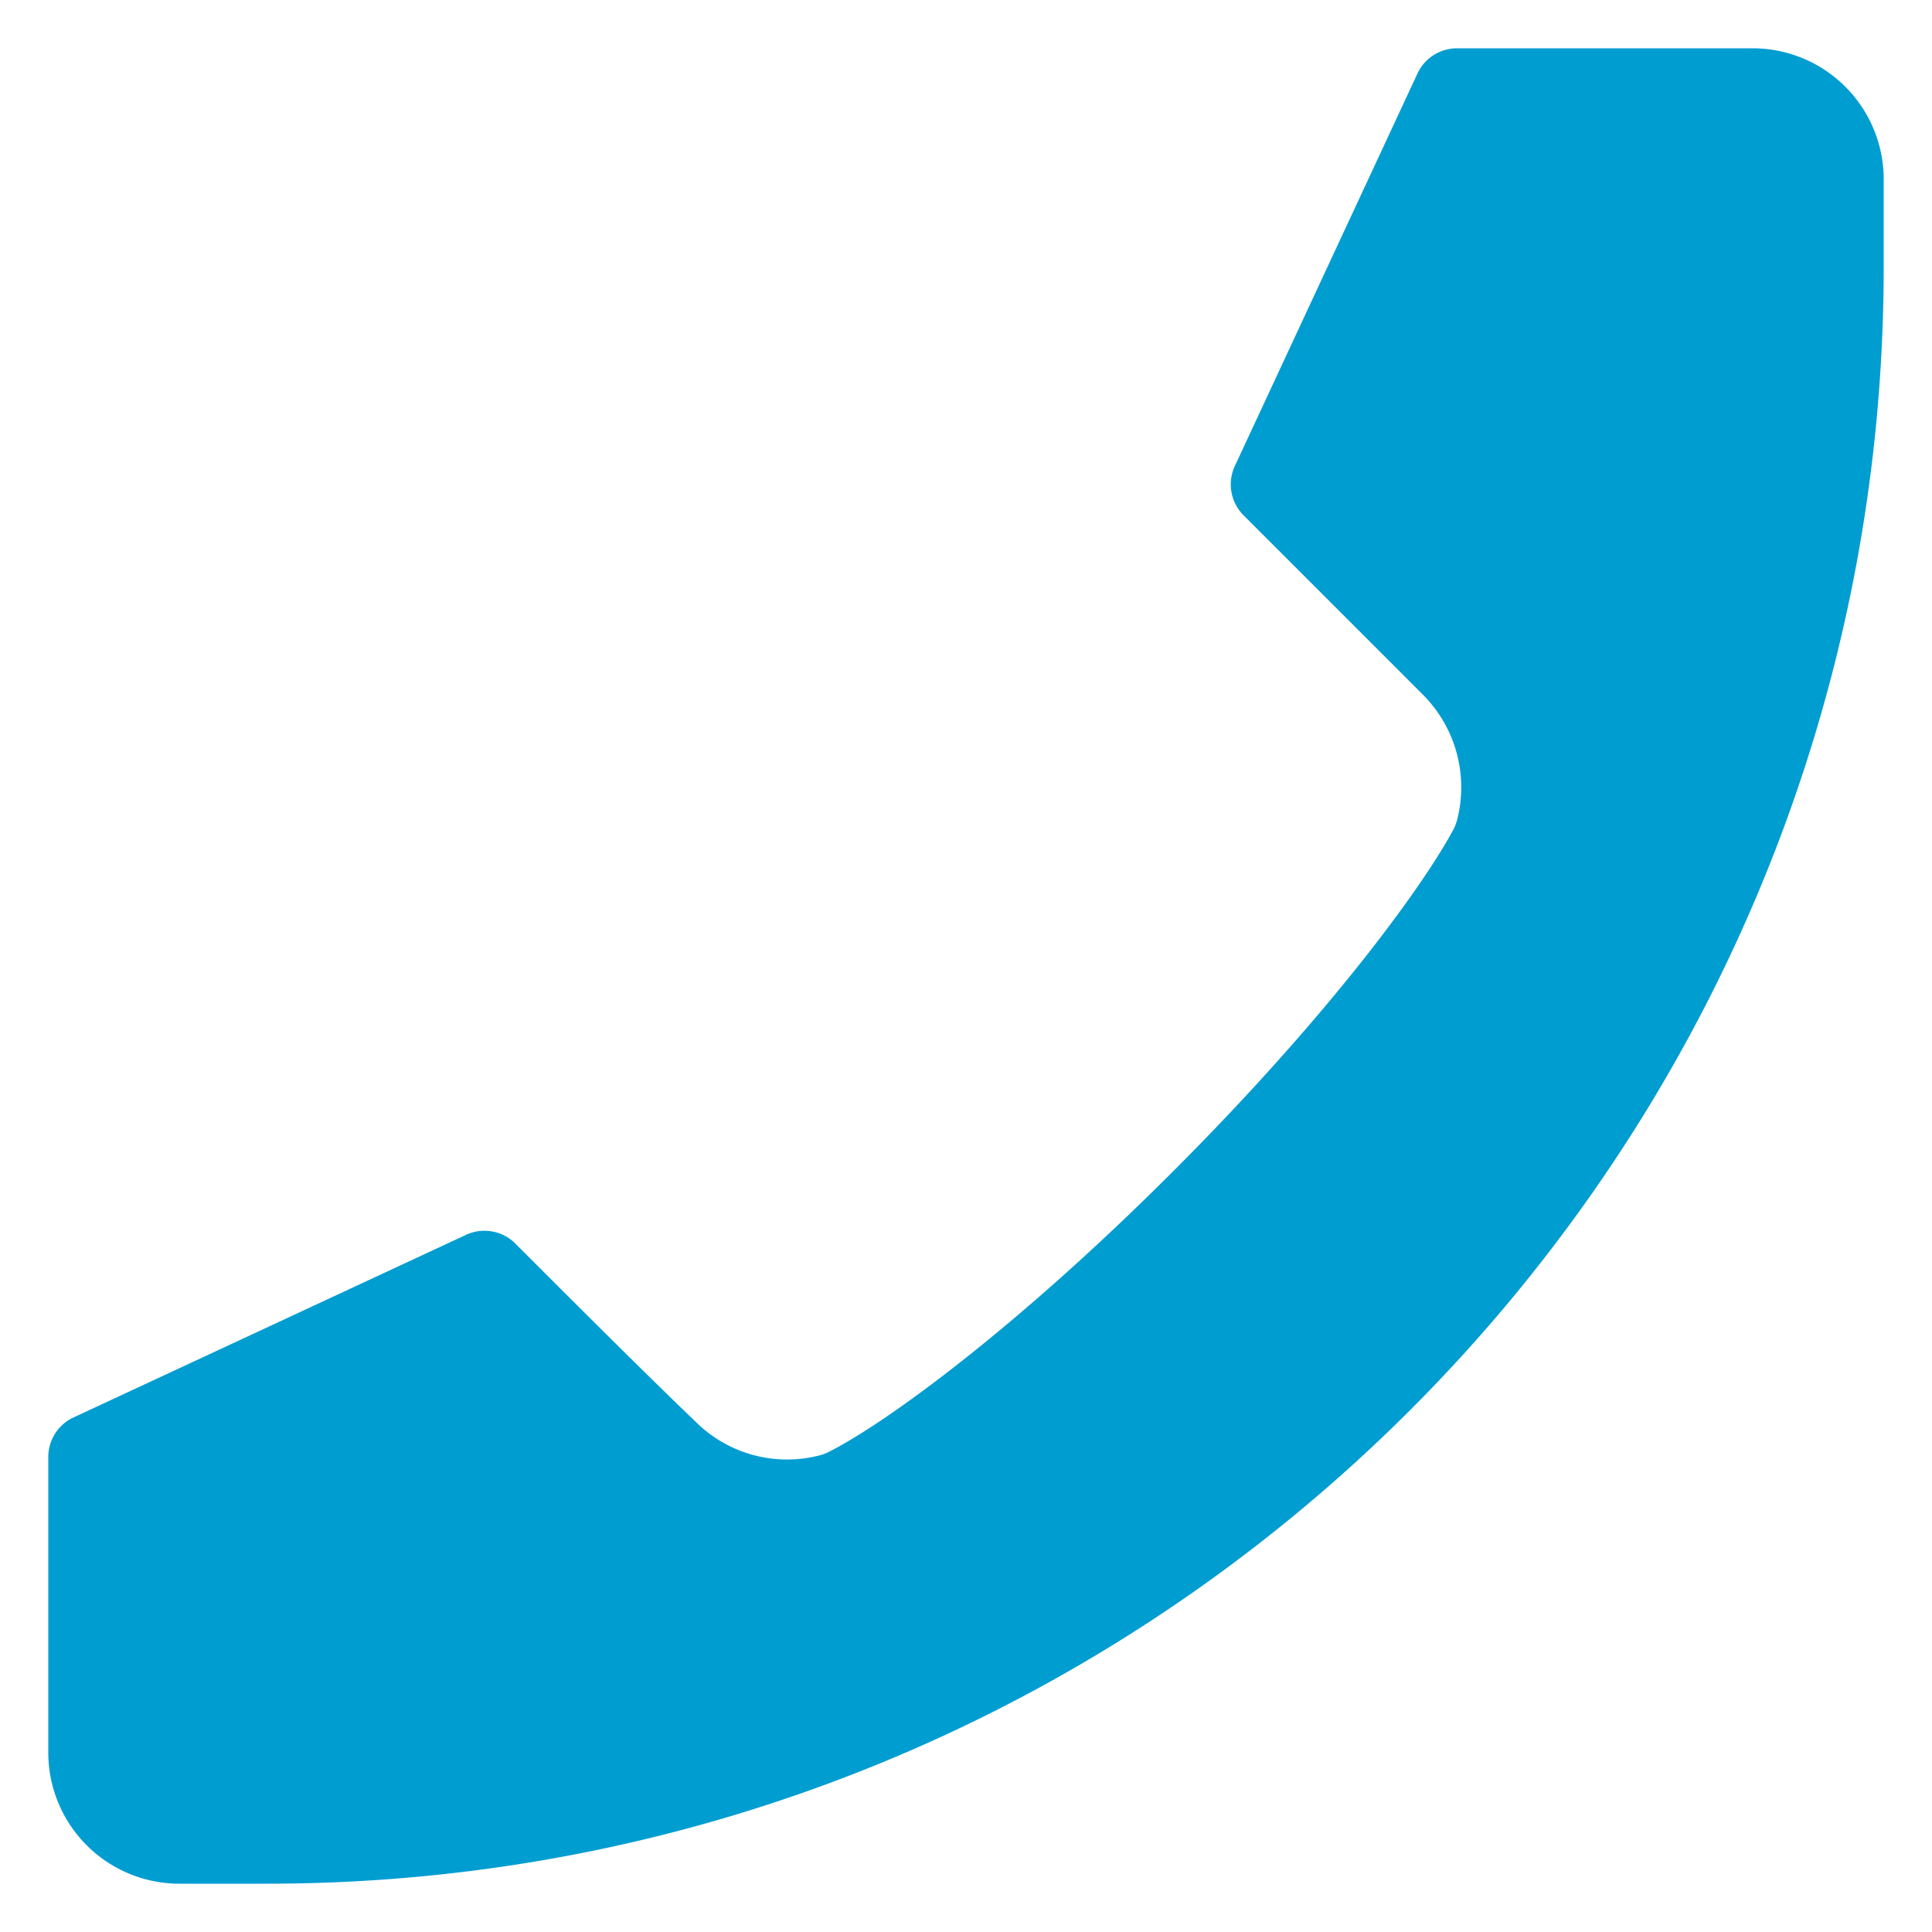
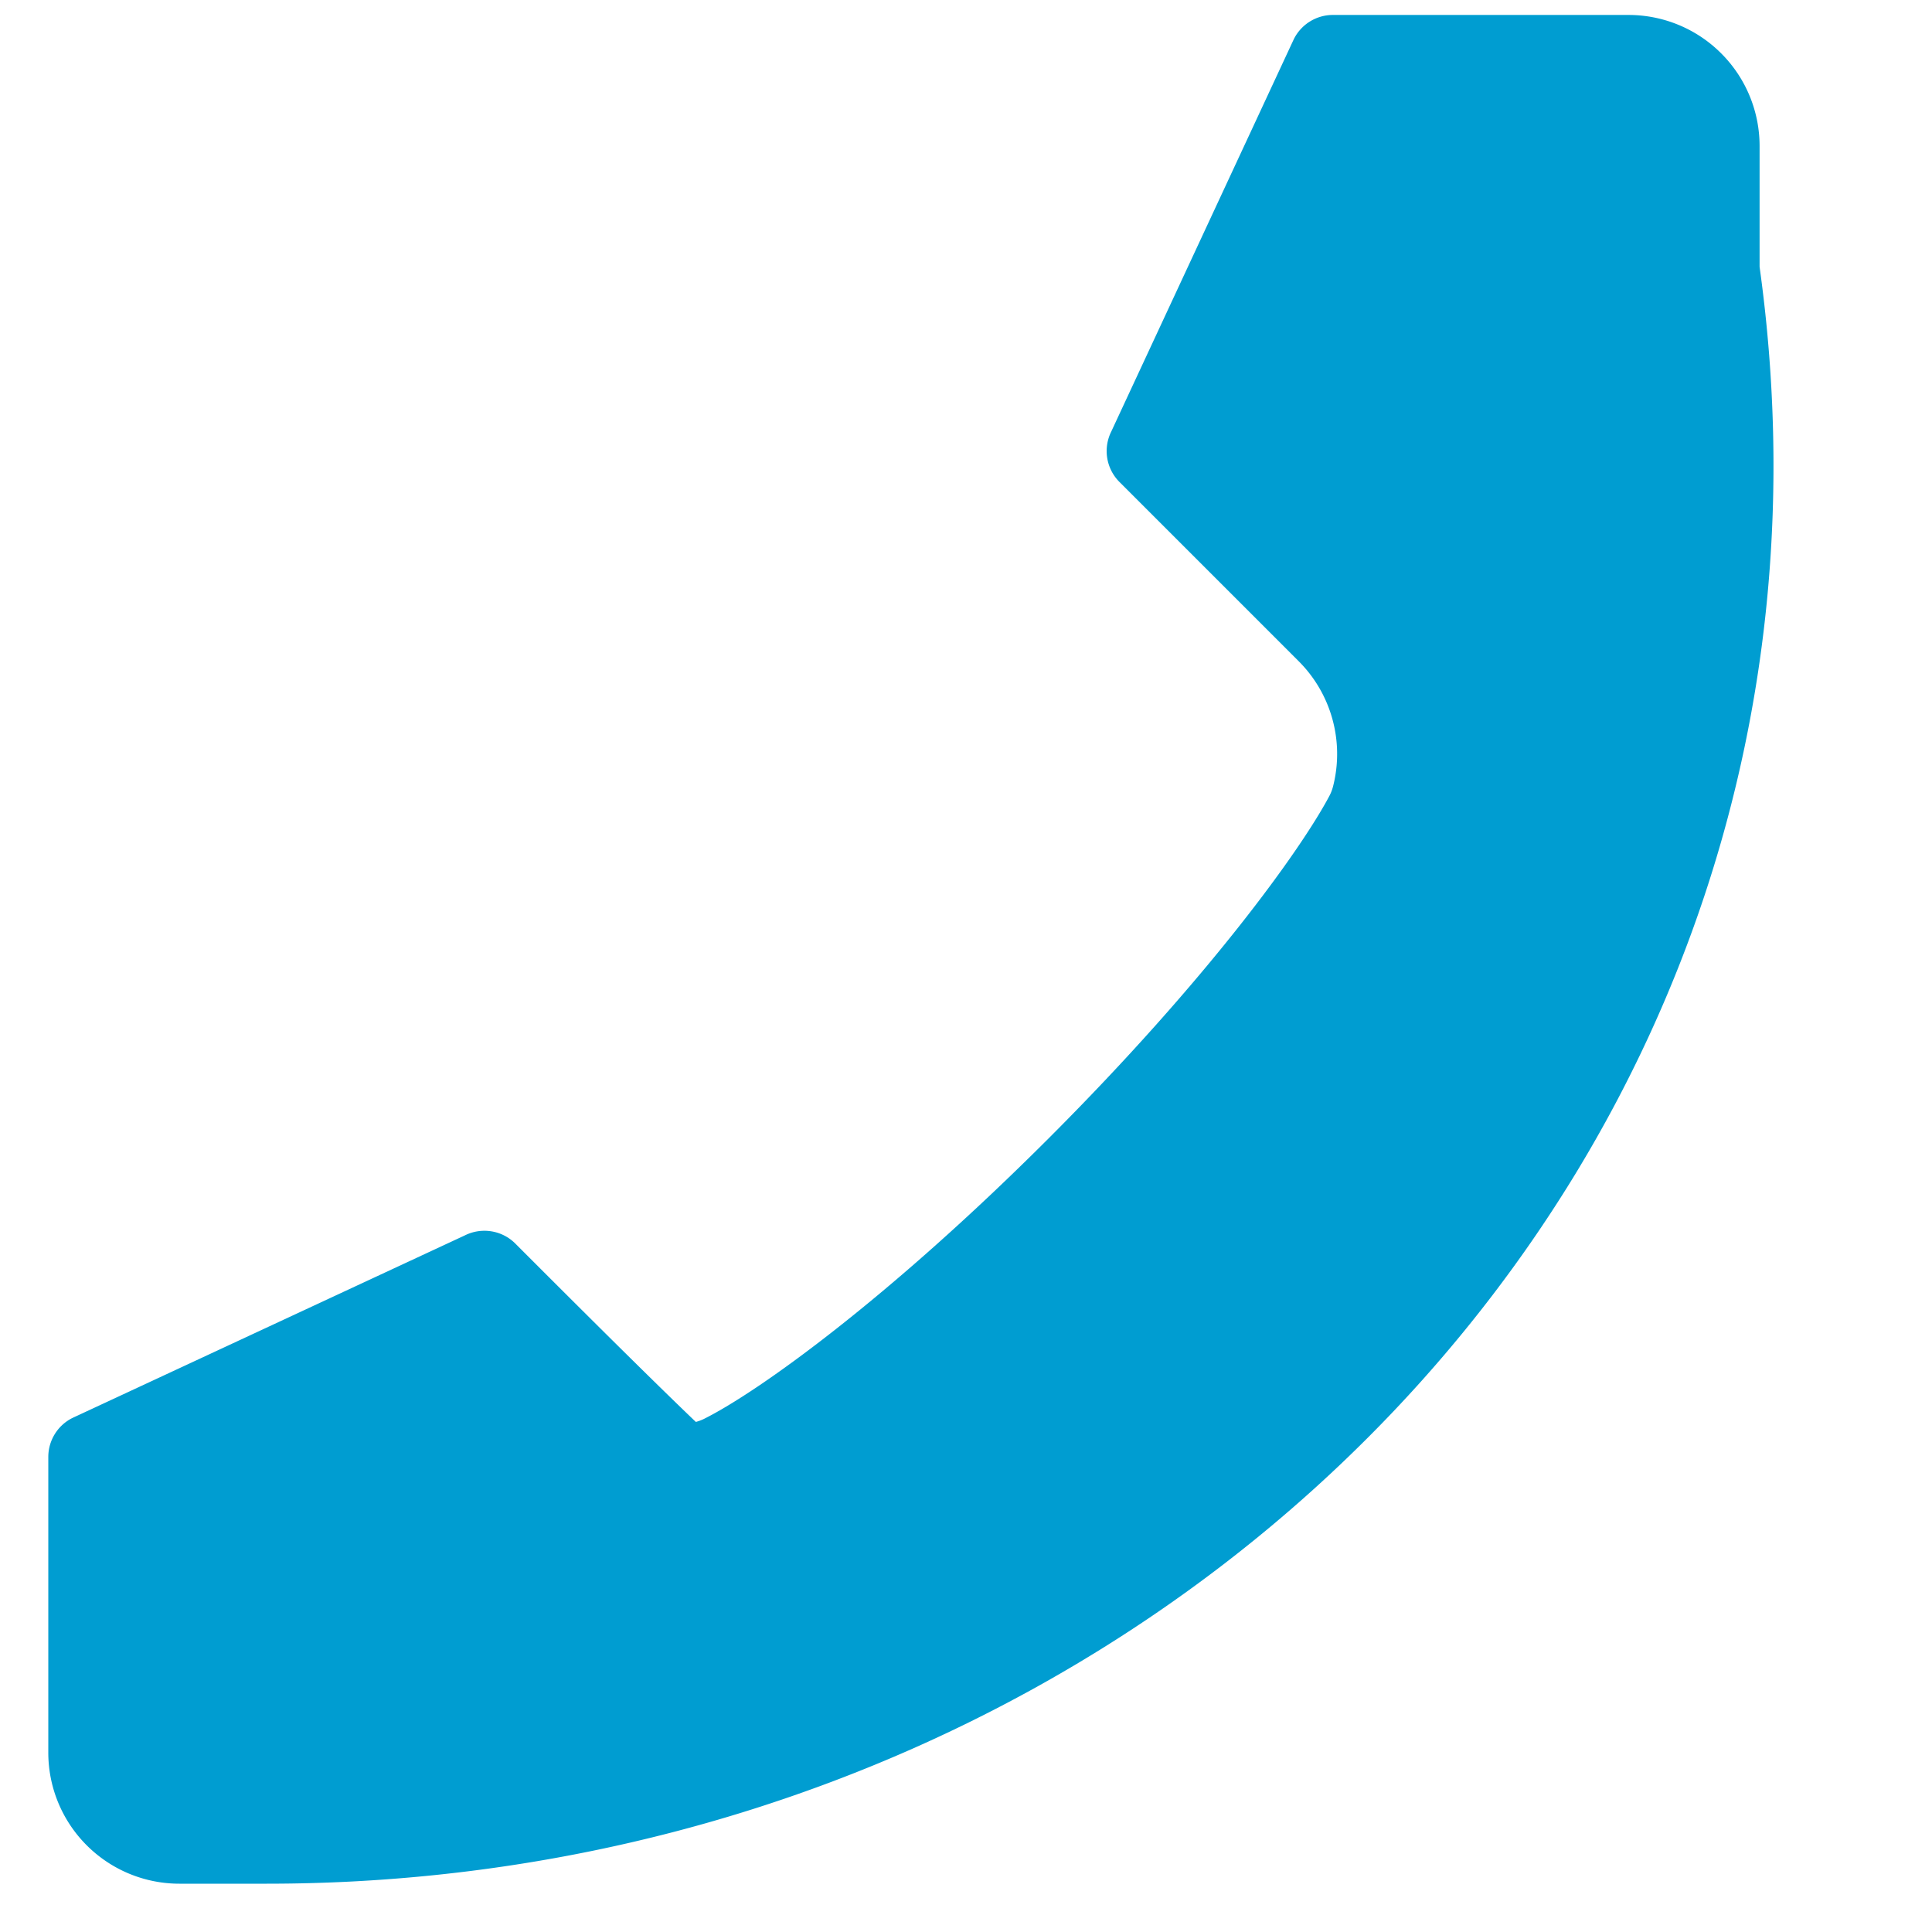
<svg xmlns="http://www.w3.org/2000/svg" version="1.1" width="512" height="512" x="0" y="0" viewBox="0 0 100 100" style="enable-background:new 0 0 512 512" xml:space="preserve" class="">
  <g transform="matrix(6.123233995736766e-17,-1,1,6.123233995736766e-17,0,100)">
-     <path fill-rule="evenodd" d="m26.607 3.75 9.45 20.312c.434.871.265 1.923-.423 2.61-2.61 2.608-6.808 6.809-9.233 9.344a6.707 6.707 0 0 0-1.726 6.424c.04.152.095.297.165.437 1.385 2.775 6.18 9.489 14.513 17.824 8.315 8.315 14.99 13.086 17.723 14.531.158.084.325.147.5.192 2.32.59 4.78-.086 6.473-1.78 0 .002 9.279-9.278 9.279-9.278a2.264 2.264 0 0 1 2.61-.423l20.311 9.45a2.258 2.258 0 0 1 1.251 2.022v15.3c0 1.8-.715 3.526-1.988 4.797a6.777 6.777 0 0 1-4.798 1.988H86.19C39.968 97.5 2.5 60.032 2.5 13.81V9.286c0-1.8.715-3.527 1.988-4.798A6.777 6.777 0 0 1 9.286 2.5h15.3c.857 0 1.64.484 2.021 1.25z" clip-rule="evenodd" fill="#009DD1" opacity="1" data-original="#000000" class="" />
+     <path fill-rule="evenodd" d="m26.607 3.75 9.45 20.312c.434.871.265 1.923-.423 2.61-2.61 2.608-6.808 6.809-9.233 9.344c.04.152.095.297.165.437 1.385 2.775 6.18 9.489 14.513 17.824 8.315 8.315 14.99 13.086 17.723 14.531.158.084.325.147.5.192 2.32.59 4.78-.086 6.473-1.78 0 .002 9.279-9.278 9.279-9.278a2.264 2.264 0 0 1 2.61-.423l20.311 9.45a2.258 2.258 0 0 1 1.251 2.022v15.3c0 1.8-.715 3.526-1.988 4.797a6.777 6.777 0 0 1-4.798 1.988H86.19C39.968 97.5 2.5 60.032 2.5 13.81V9.286c0-1.8.715-3.527 1.988-4.798A6.777 6.777 0 0 1 9.286 2.5h15.3c.857 0 1.64.484 2.021 1.25z" clip-rule="evenodd" fill="#009DD1" opacity="1" data-original="#000000" class="" />
  </g>
</svg>